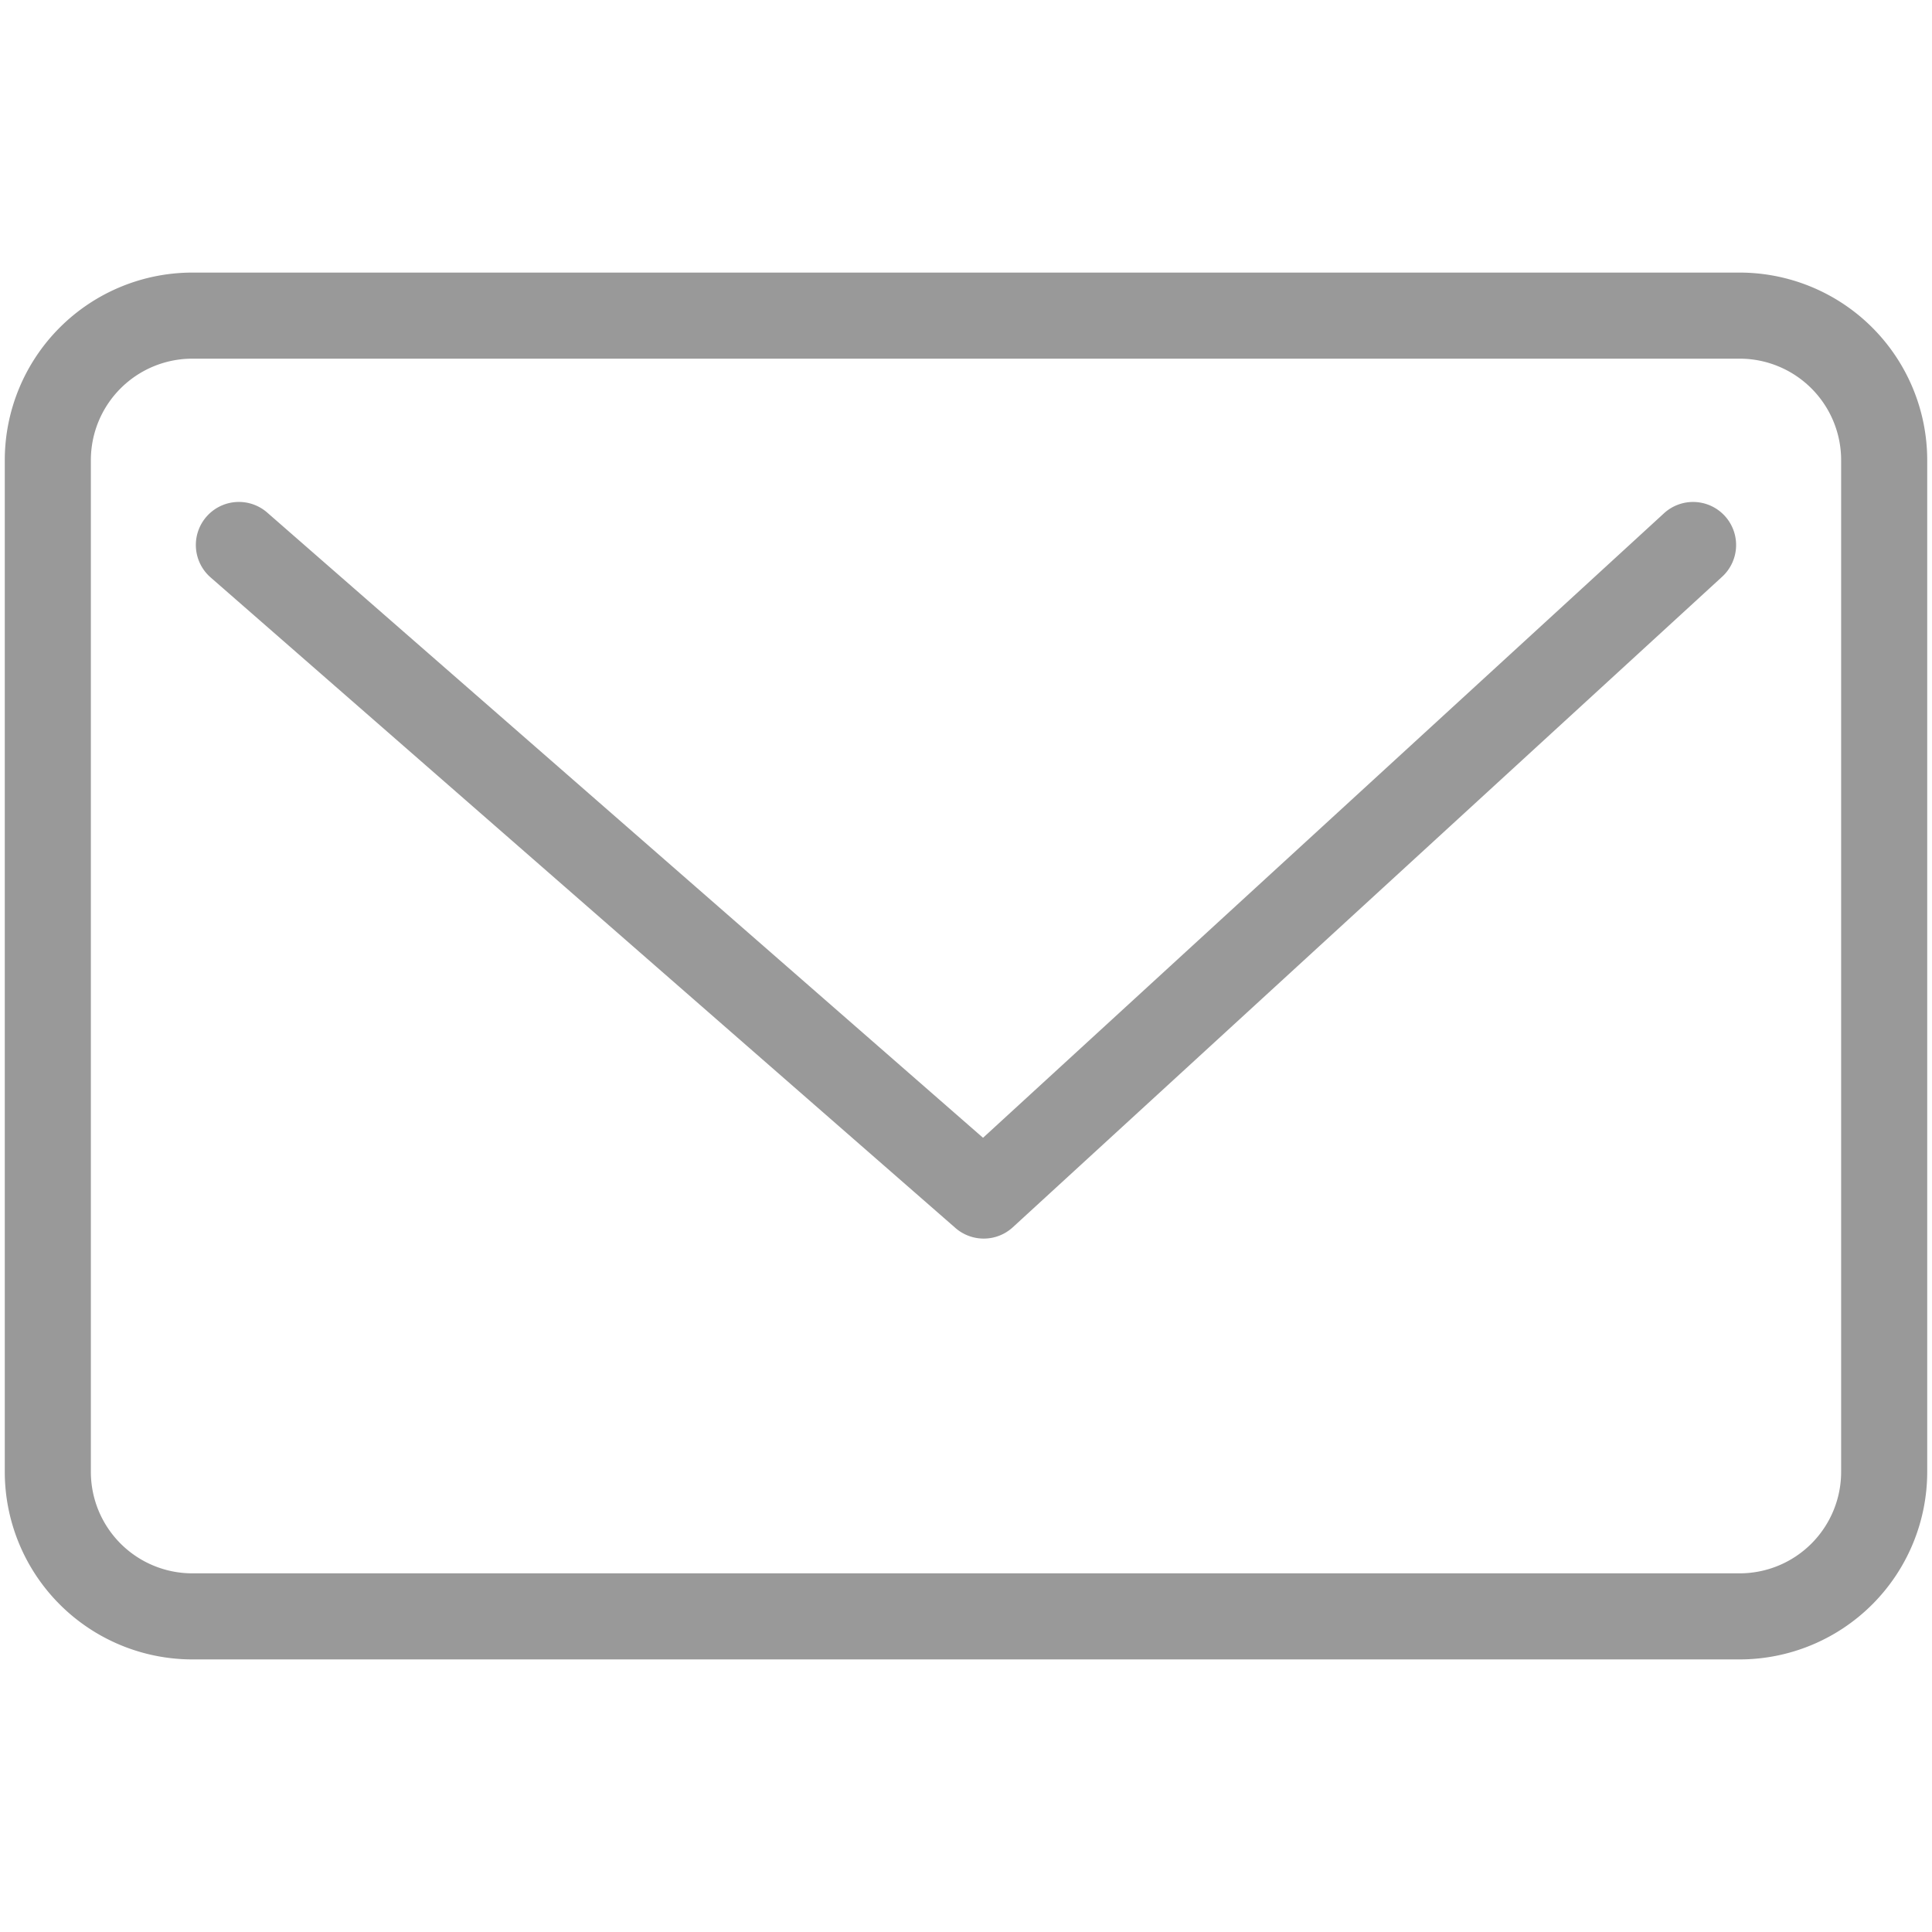
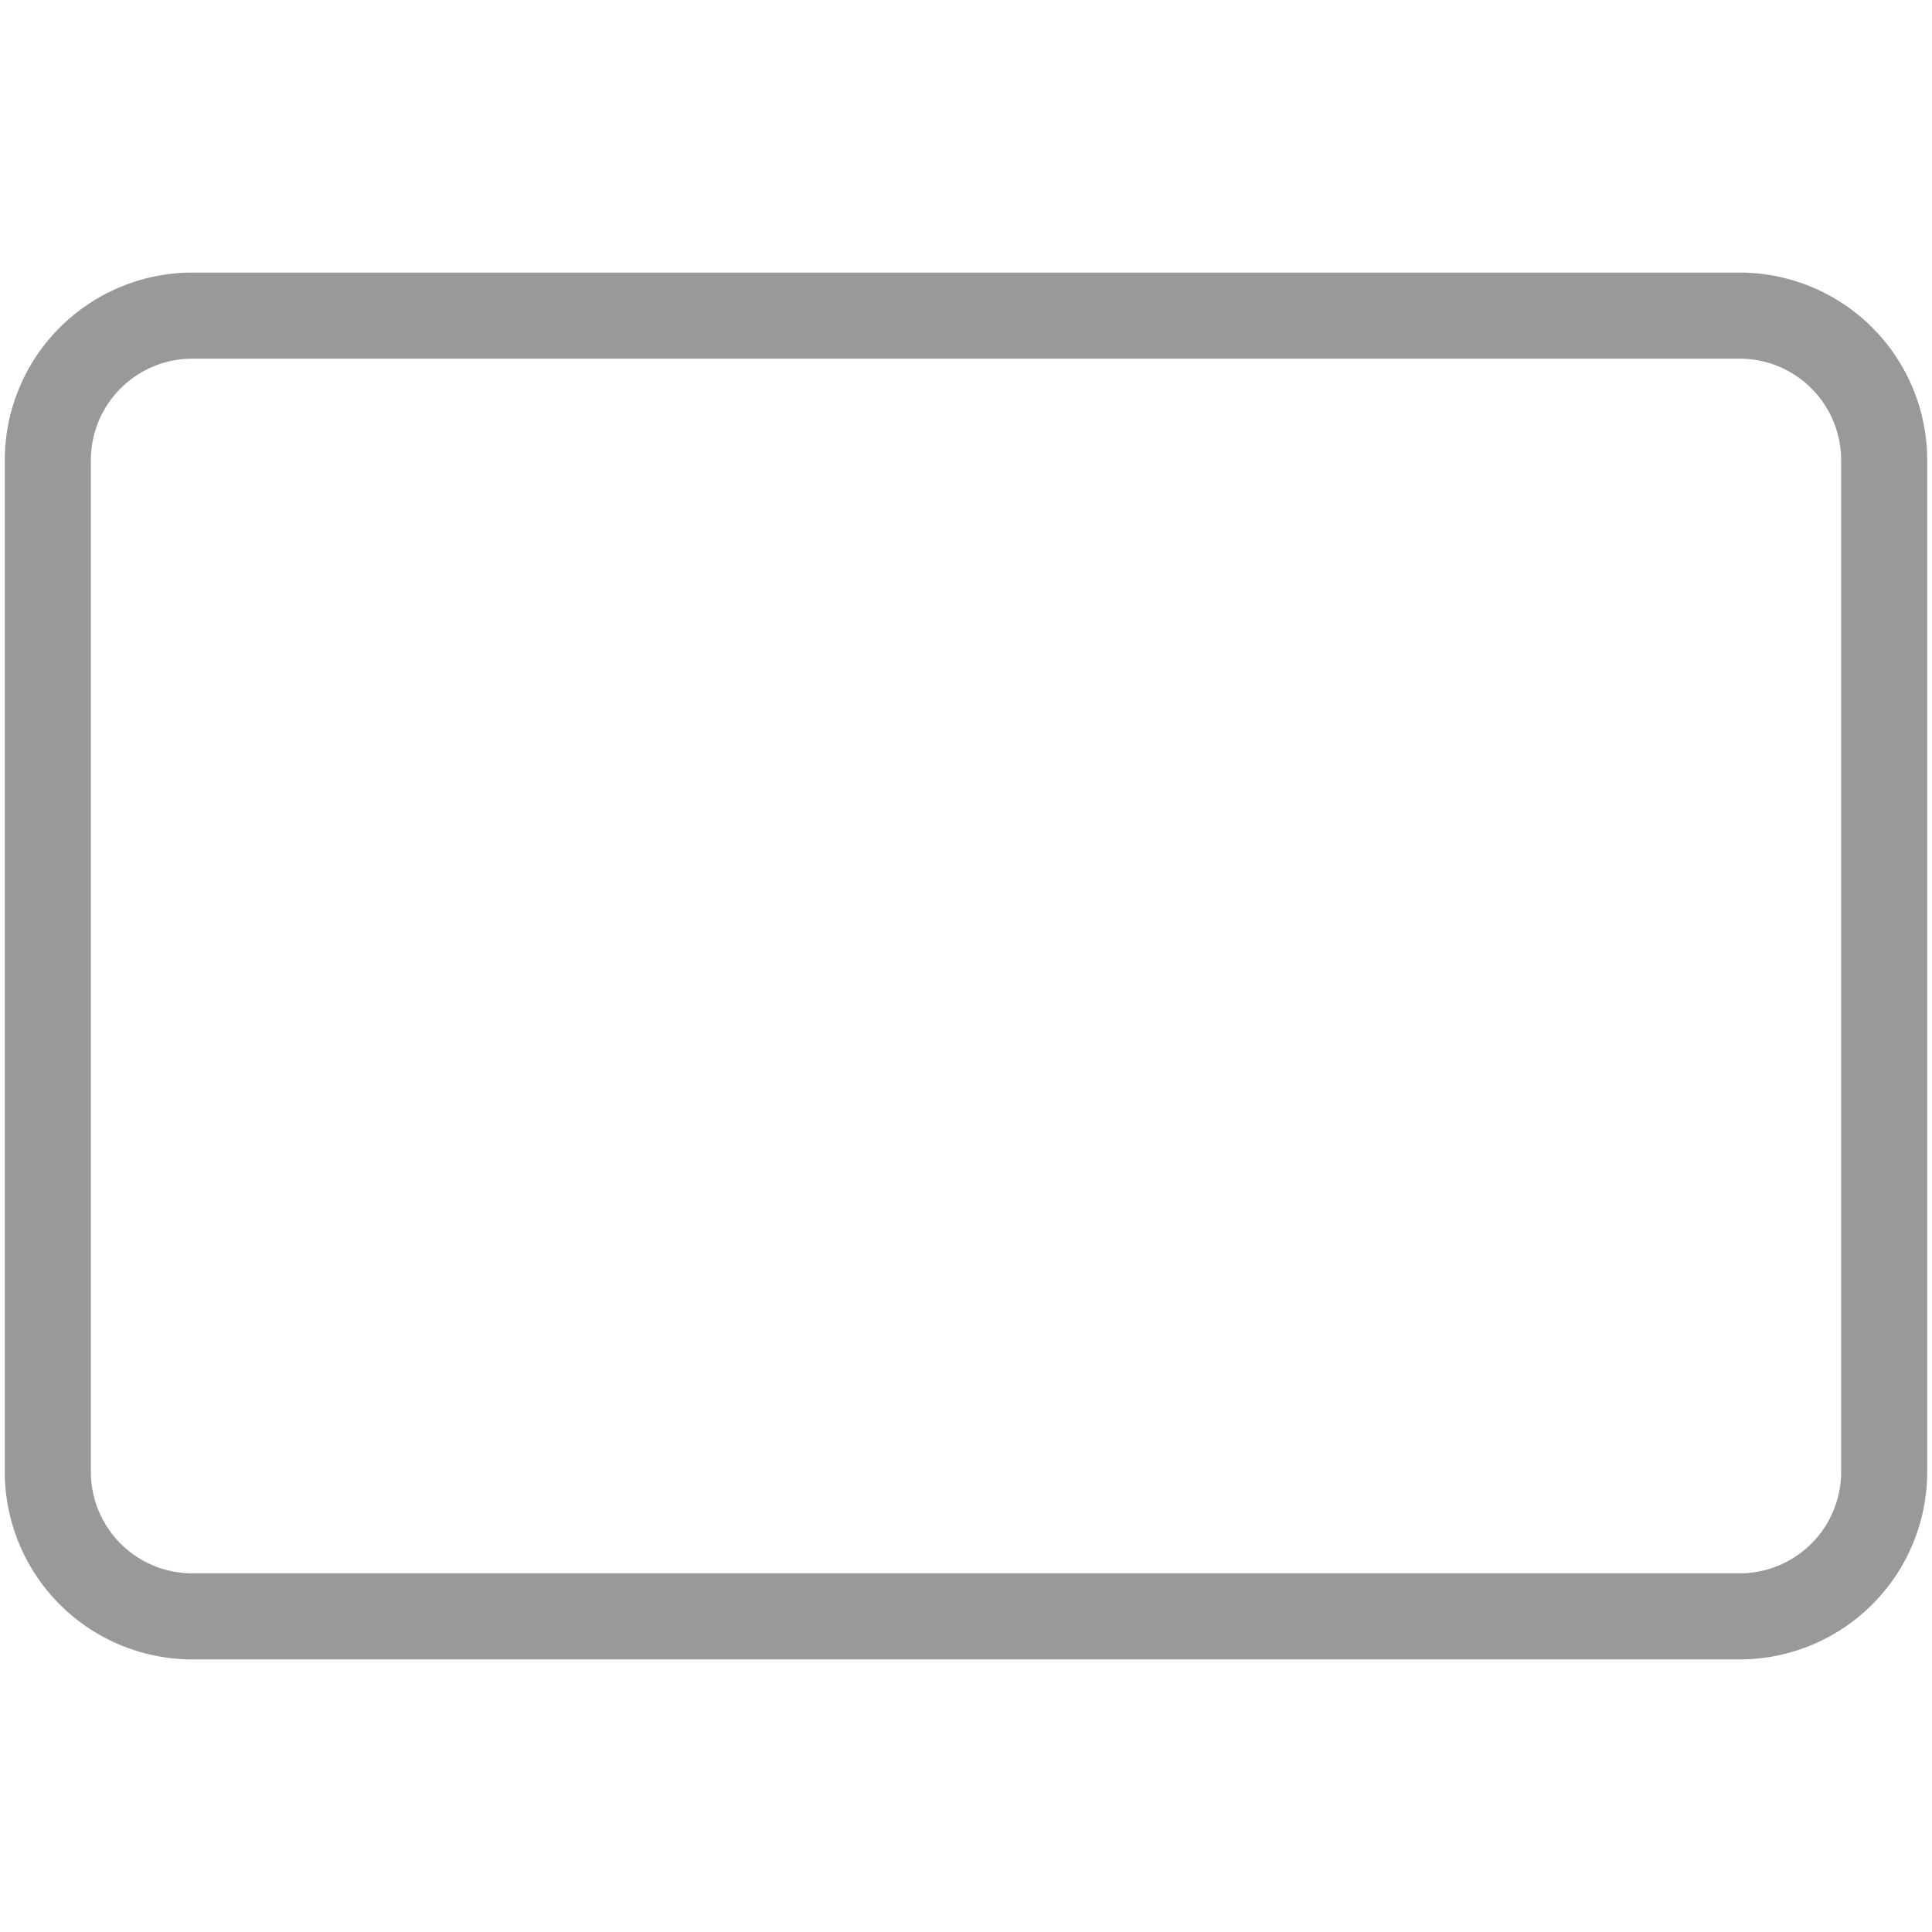
<svg xmlns="http://www.w3.org/2000/svg" viewBox="0 0 1000 1000" fill="#999999">
  <title>envelope</title>
  <g id="Envelope">
    <path d="M900.491,858.911H99.508a97.143,97.143,0,0,1-97.033-97.034V238.122a97.142,97.142,0,0,1,97.033-97.033H900.491a97.143,97.143,0,0,1,97.034,97.033V761.877A97.144,97.144,0,0,1,900.491,858.911ZM99.508,185.644A52.538,52.538,0,0,0,47.03,238.122V761.877a52.538,52.538,0,0,0,52.478,52.479H900.491a52.538,52.538,0,0,0,52.479-52.479V238.122a52.538,52.538,0,0,0-52.479-52.478Z" />
-     <path d="M509.174,641.089a22.223,22.223,0,0,1-14.653-5.5L109.107,298.957a22.278,22.278,0,1,1,29.31-33.557L508.814,588.917l352.367-323.157a22.277,22.277,0,1,1,30.113,32.836L524.232,635.23A22.219,22.219,0,0,1,509.174,641.089Z" />
  </g>
</svg>